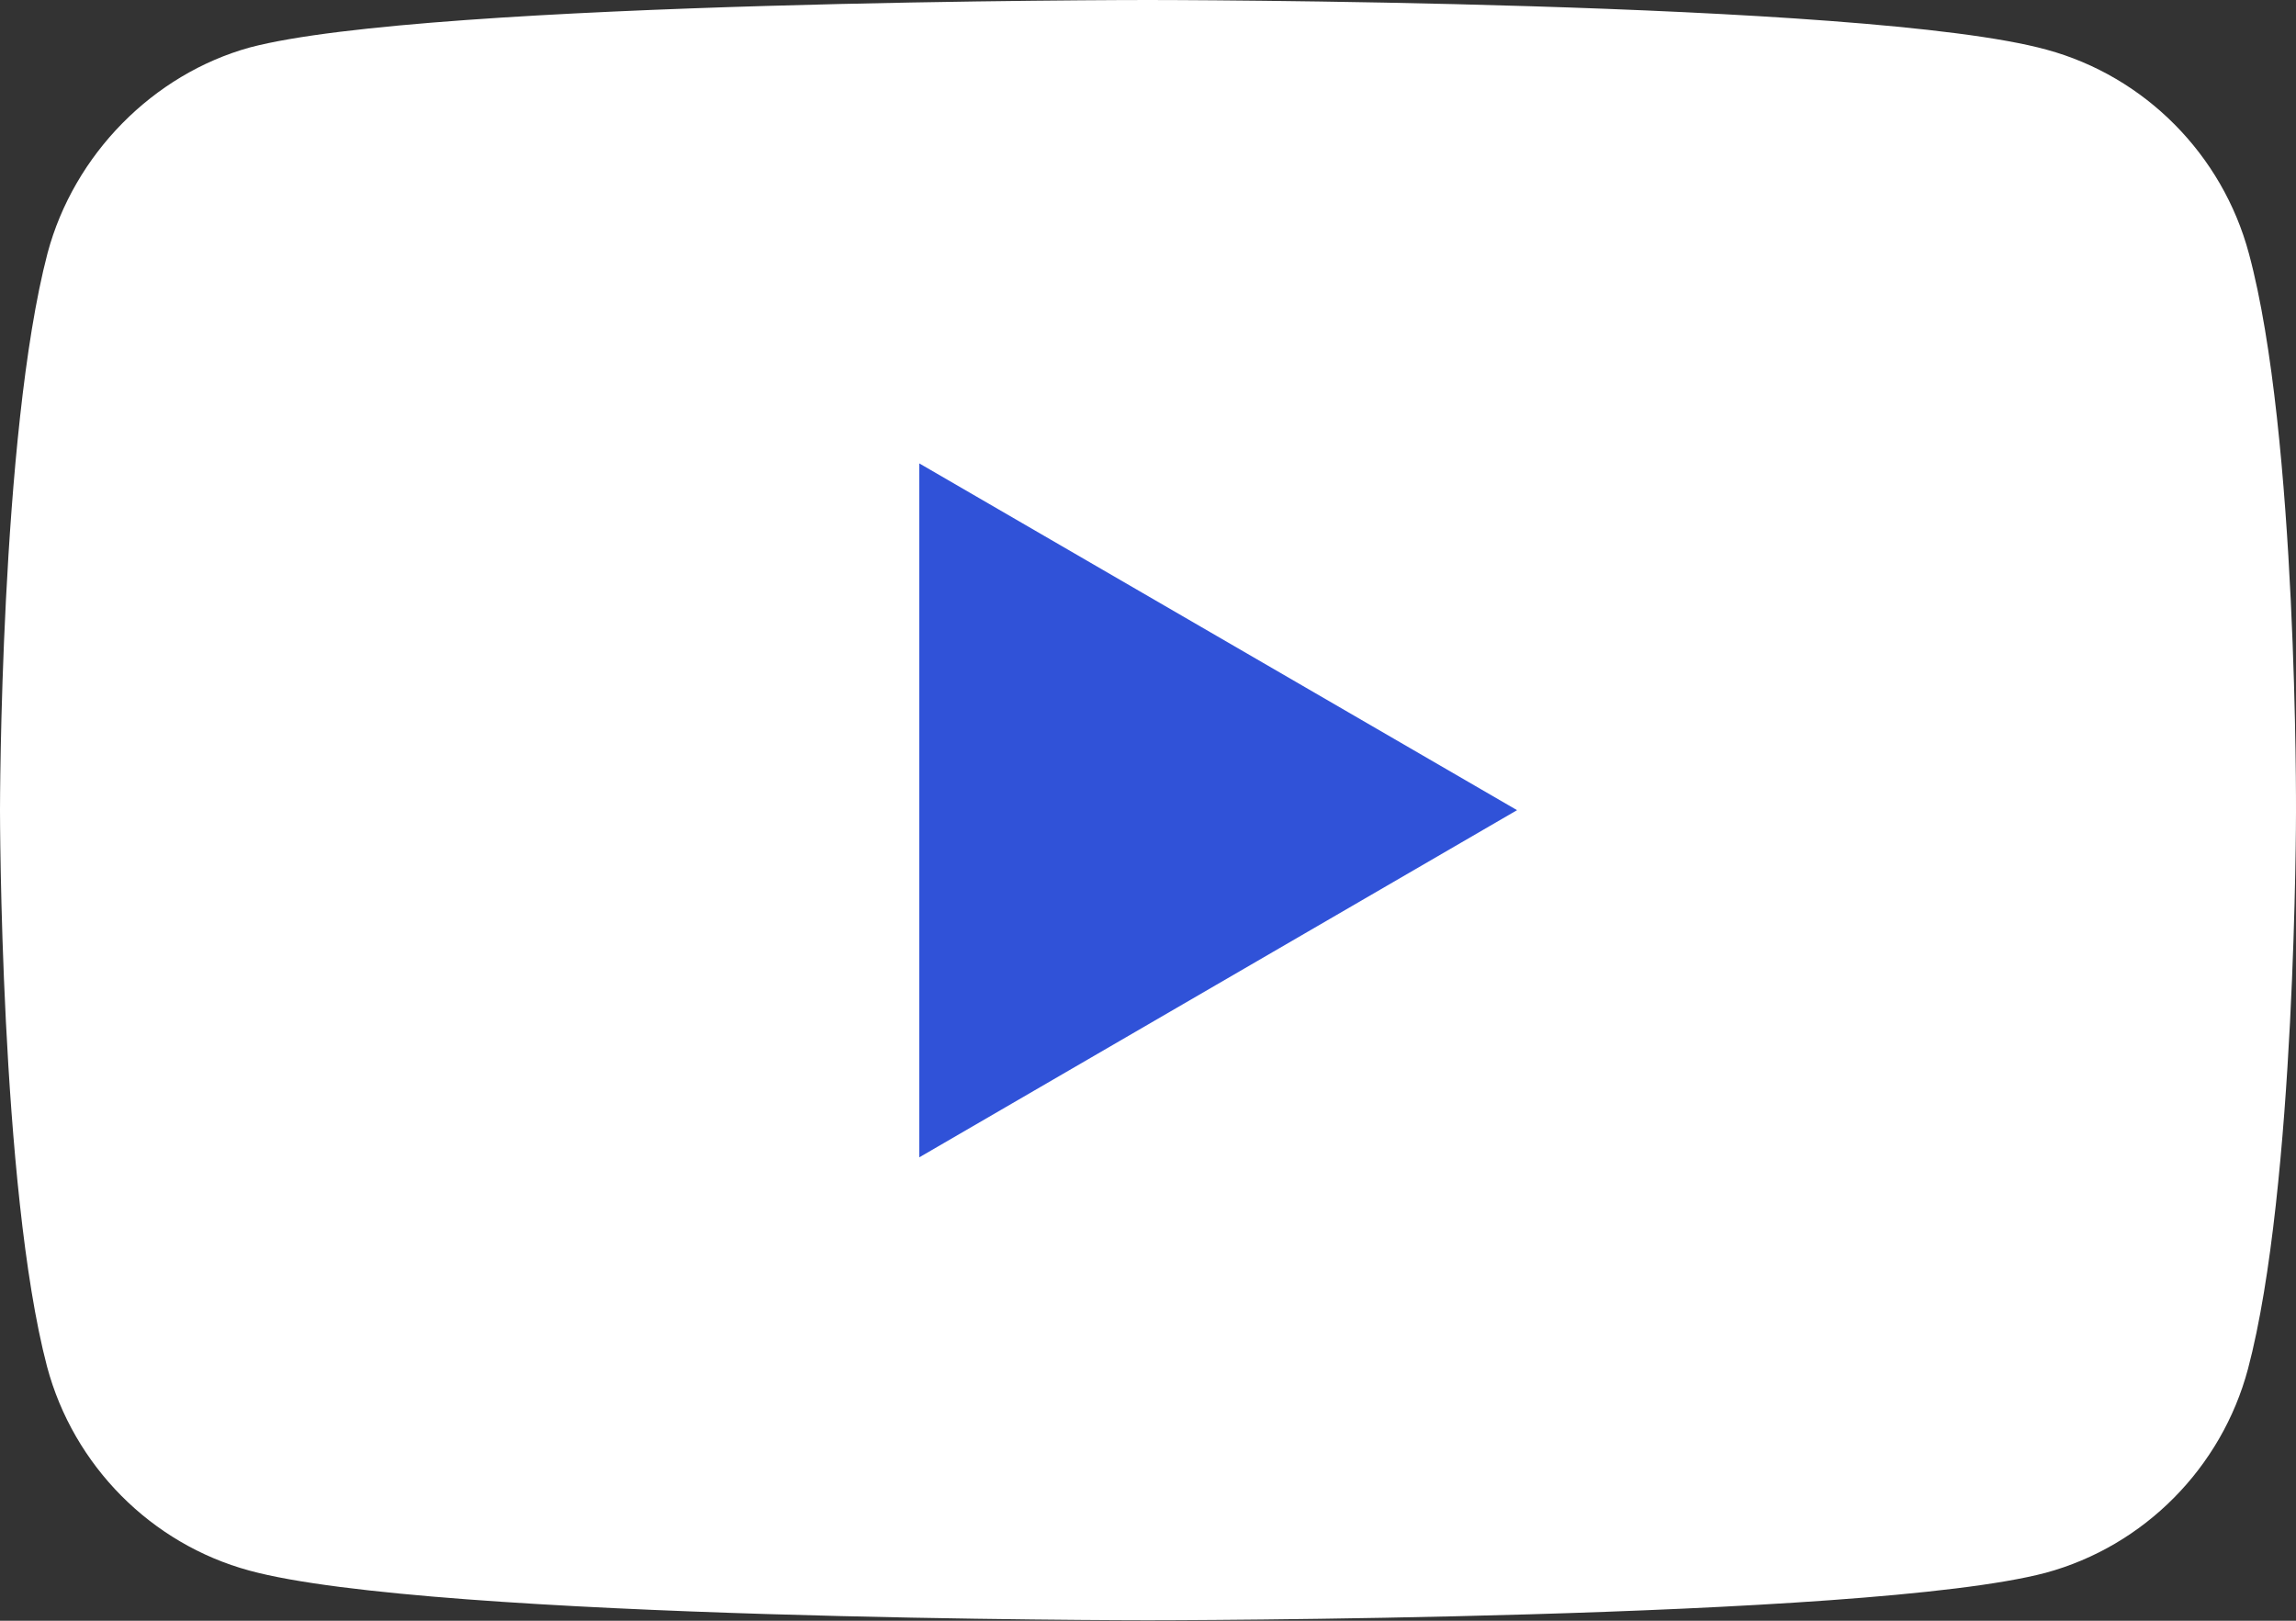
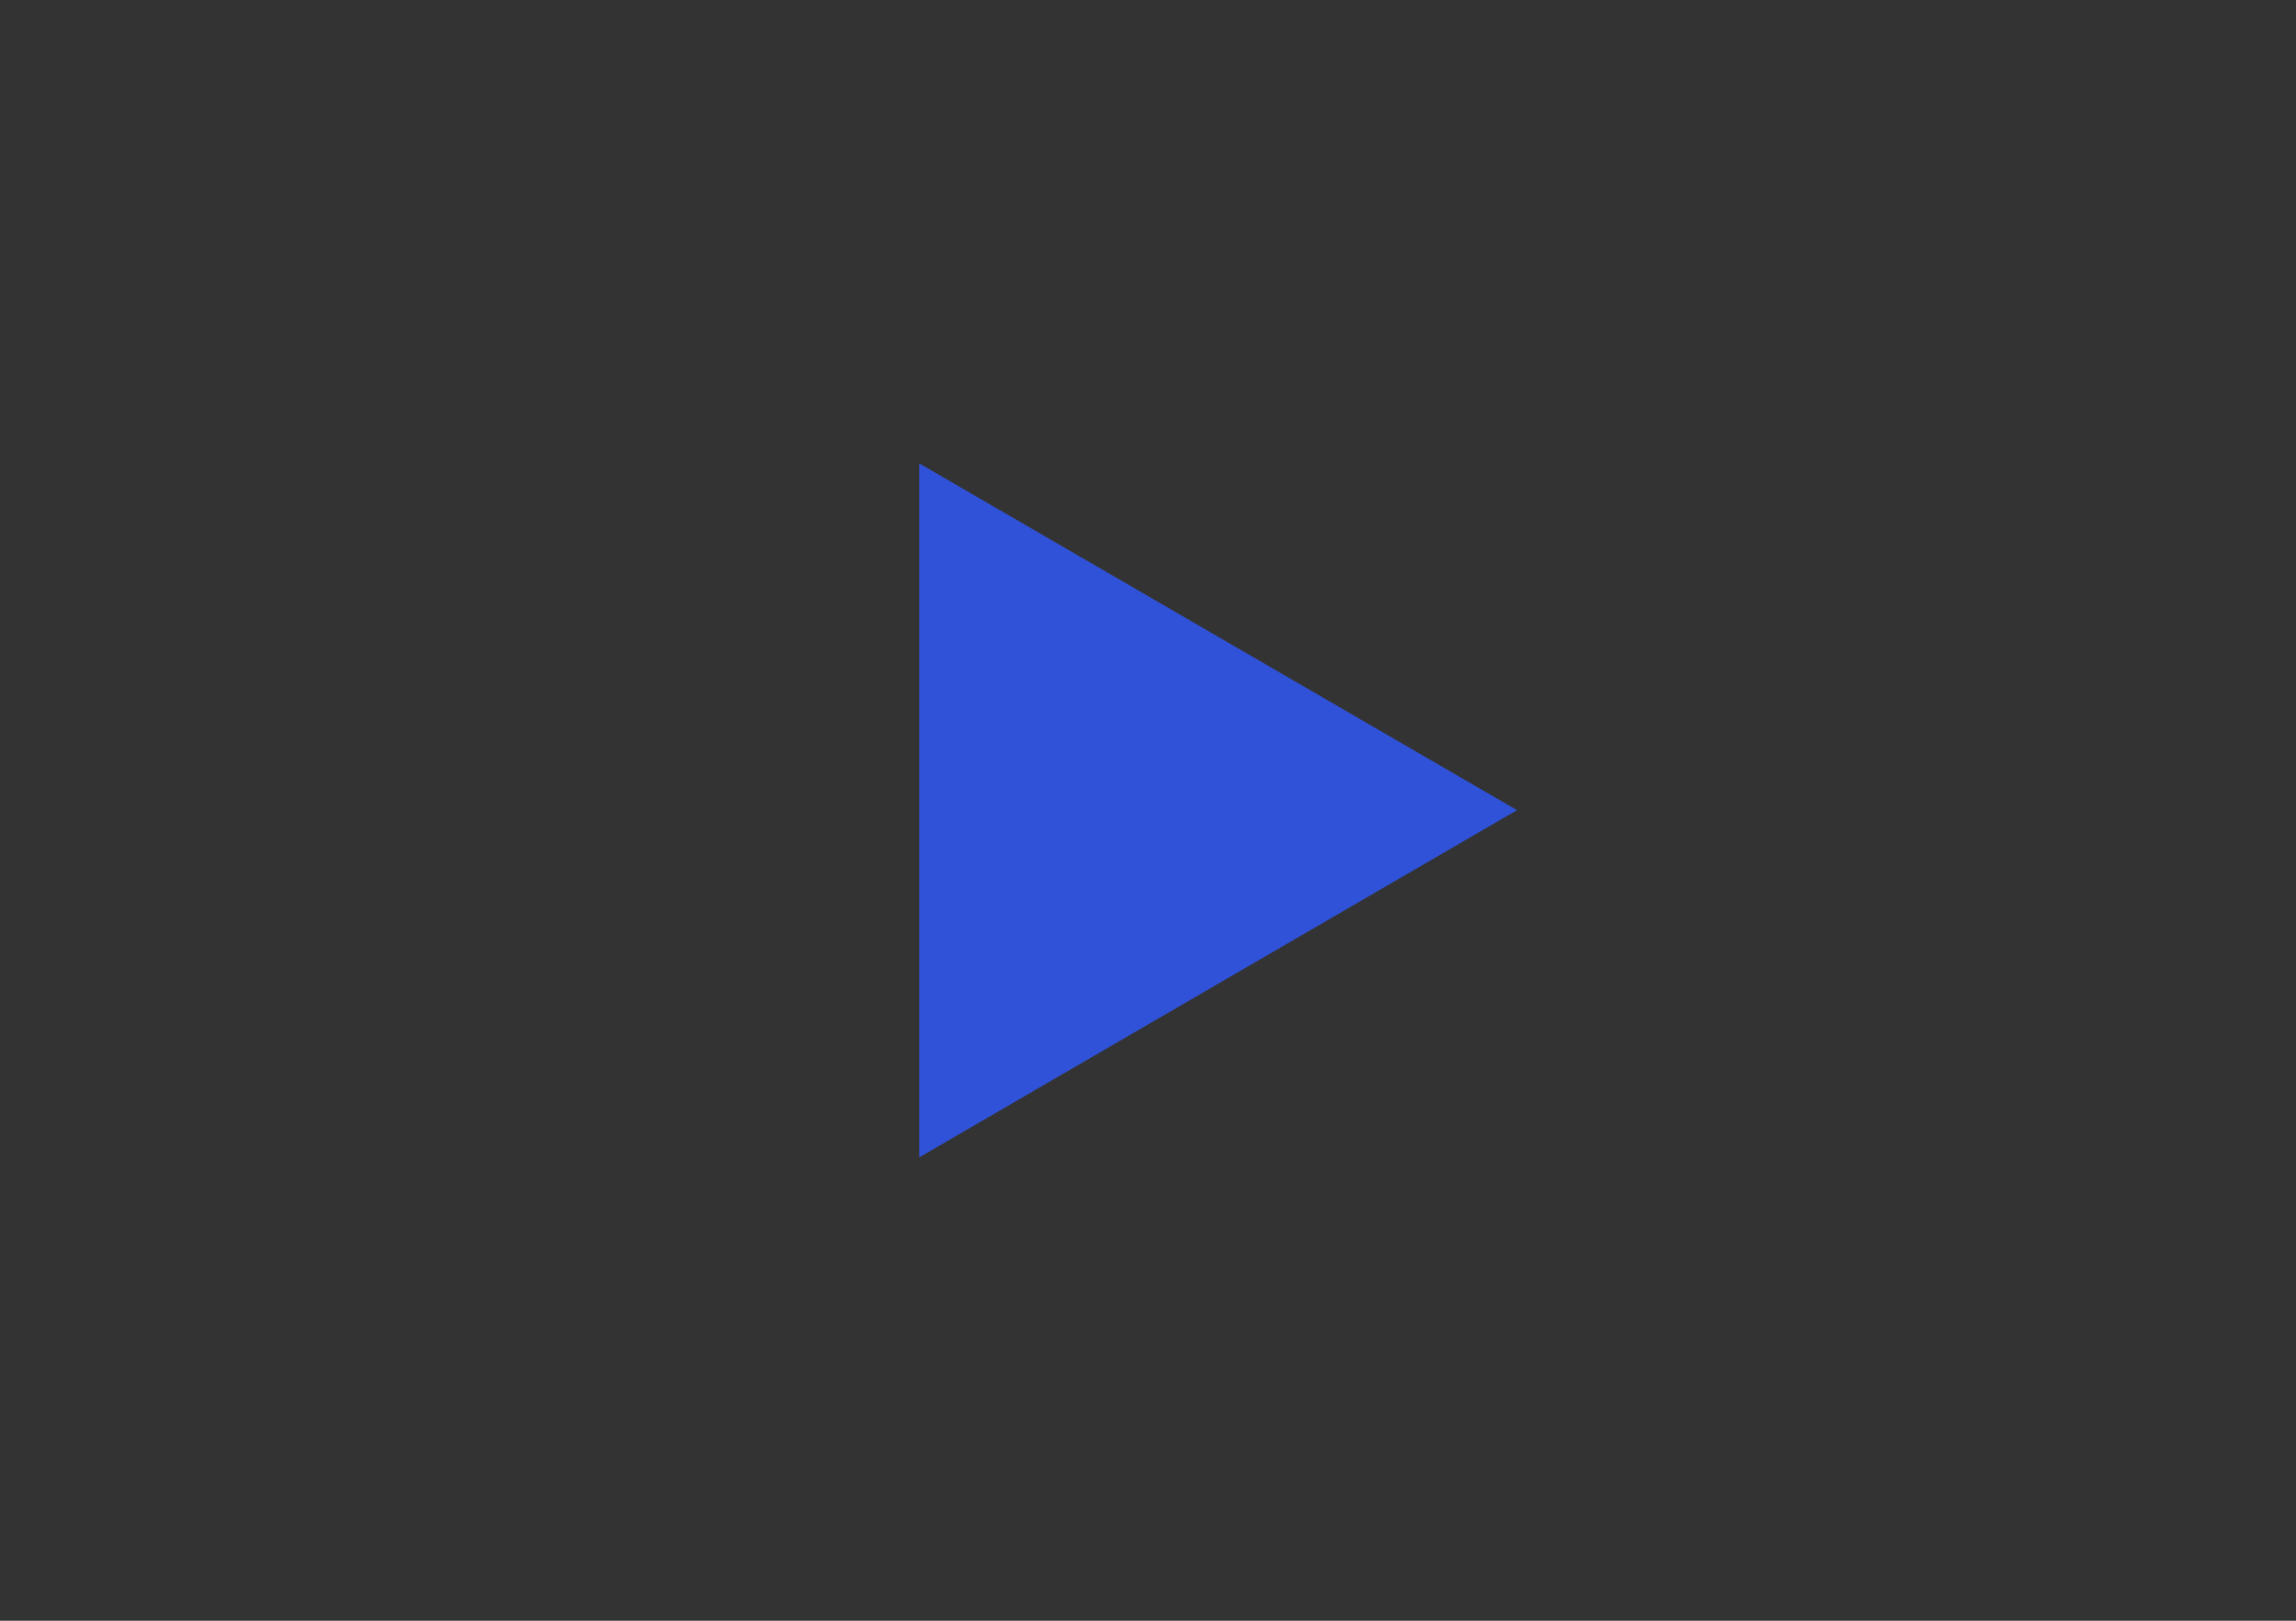
<svg xmlns="http://www.w3.org/2000/svg" width="34" height="24" viewBox="0 0 34 24" fill="none">
  <rect x="0" y="0" width="34" height="24" fill="#333333" stroke="none" />
  <g clip-path="url(#clip0_452_1400)">
-     <path d="M33.303 3.756C32.911 2.29 31.762 1.131 30.308 0.736C27.645 0 17 0 17 0C17 0 6.355 0 3.699 0.703C2.271 1.098 1.096 2.283 0.704 3.749C0 6.44 0 11.997 0 11.997C0 11.997 0 17.587 0.697 20.238C1.089 21.704 2.238 22.862 3.692 23.257C6.382 23.993 16.993 23.993 16.993 23.993C16.993 23.993 27.638 23.993 30.294 23.29C31.749 22.895 32.898 21.737 33.289 20.271C34 17.587 34 12.03 34 12.03C34 12.03 34.027 6.44 33.303 3.756Z" fill="white" />
    <path d="M13.613 17.138L22.465 11.997L13.613 6.862V17.138Z" fill="#3052D8" />
  </g>
  <defs>
    <clipPath id="clip0_452_1400">
      <rect width="34" height="24" fill="white" />
    </clipPath>
  </defs>
</svg>